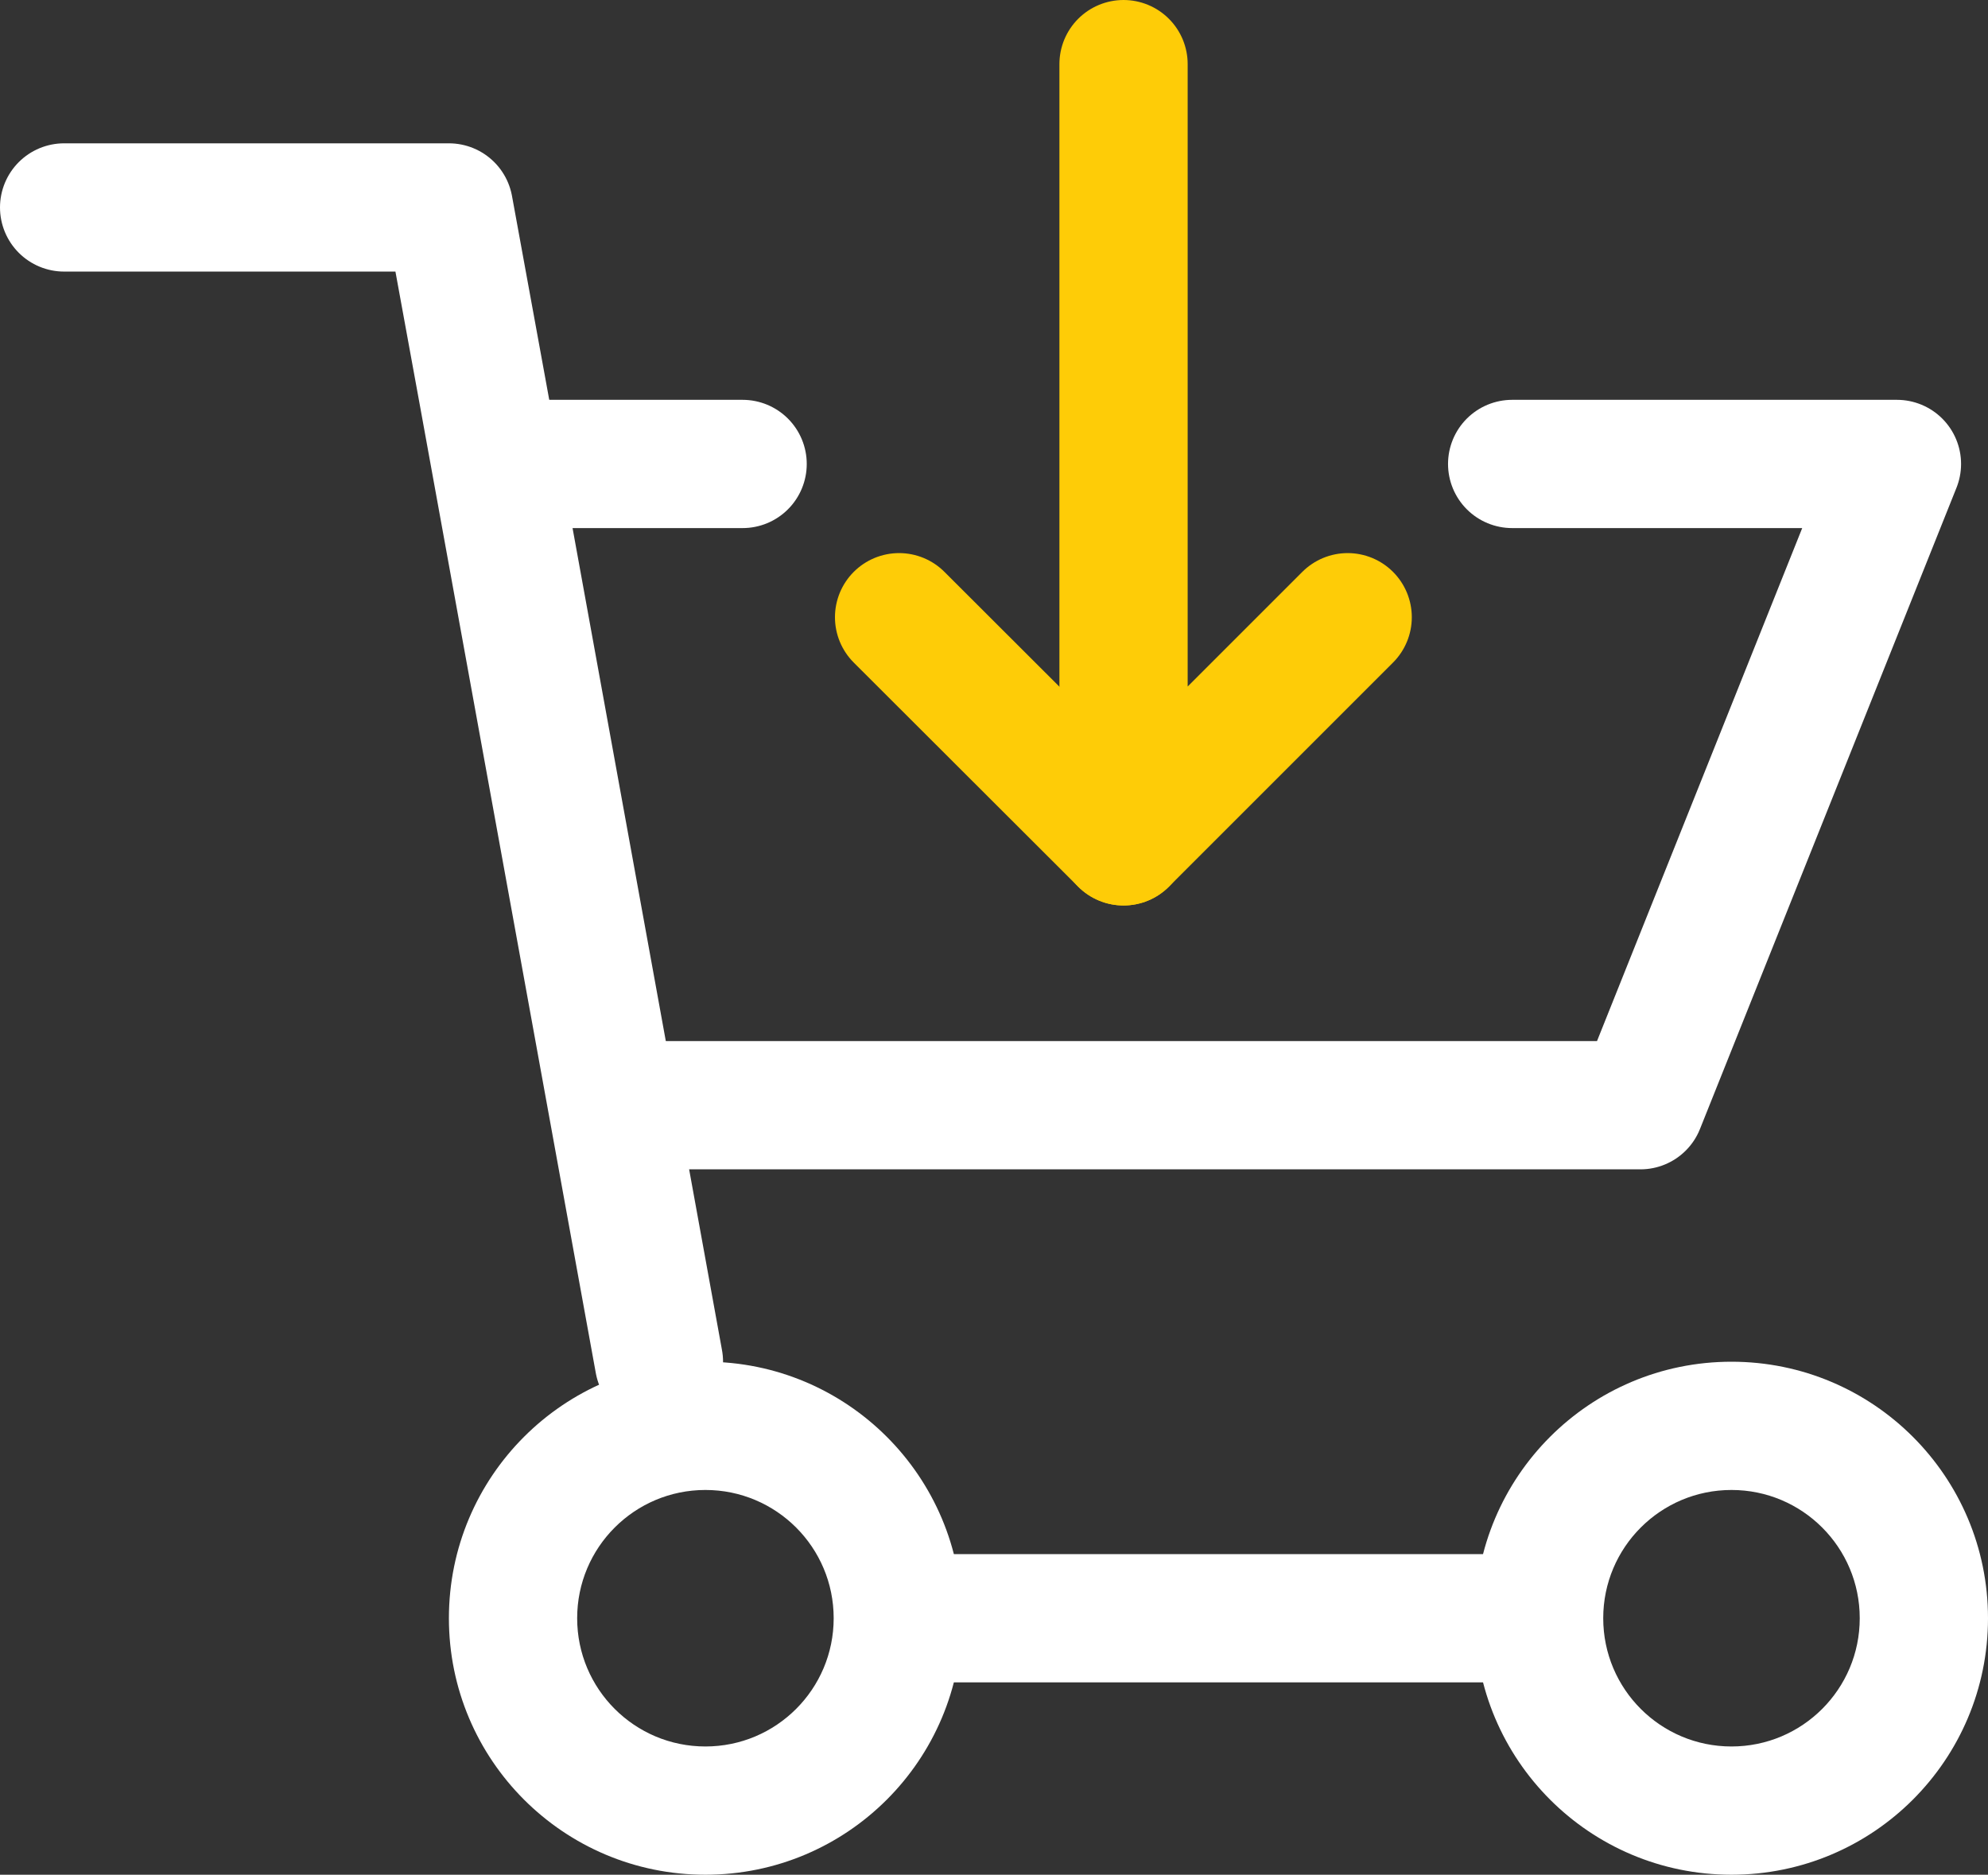
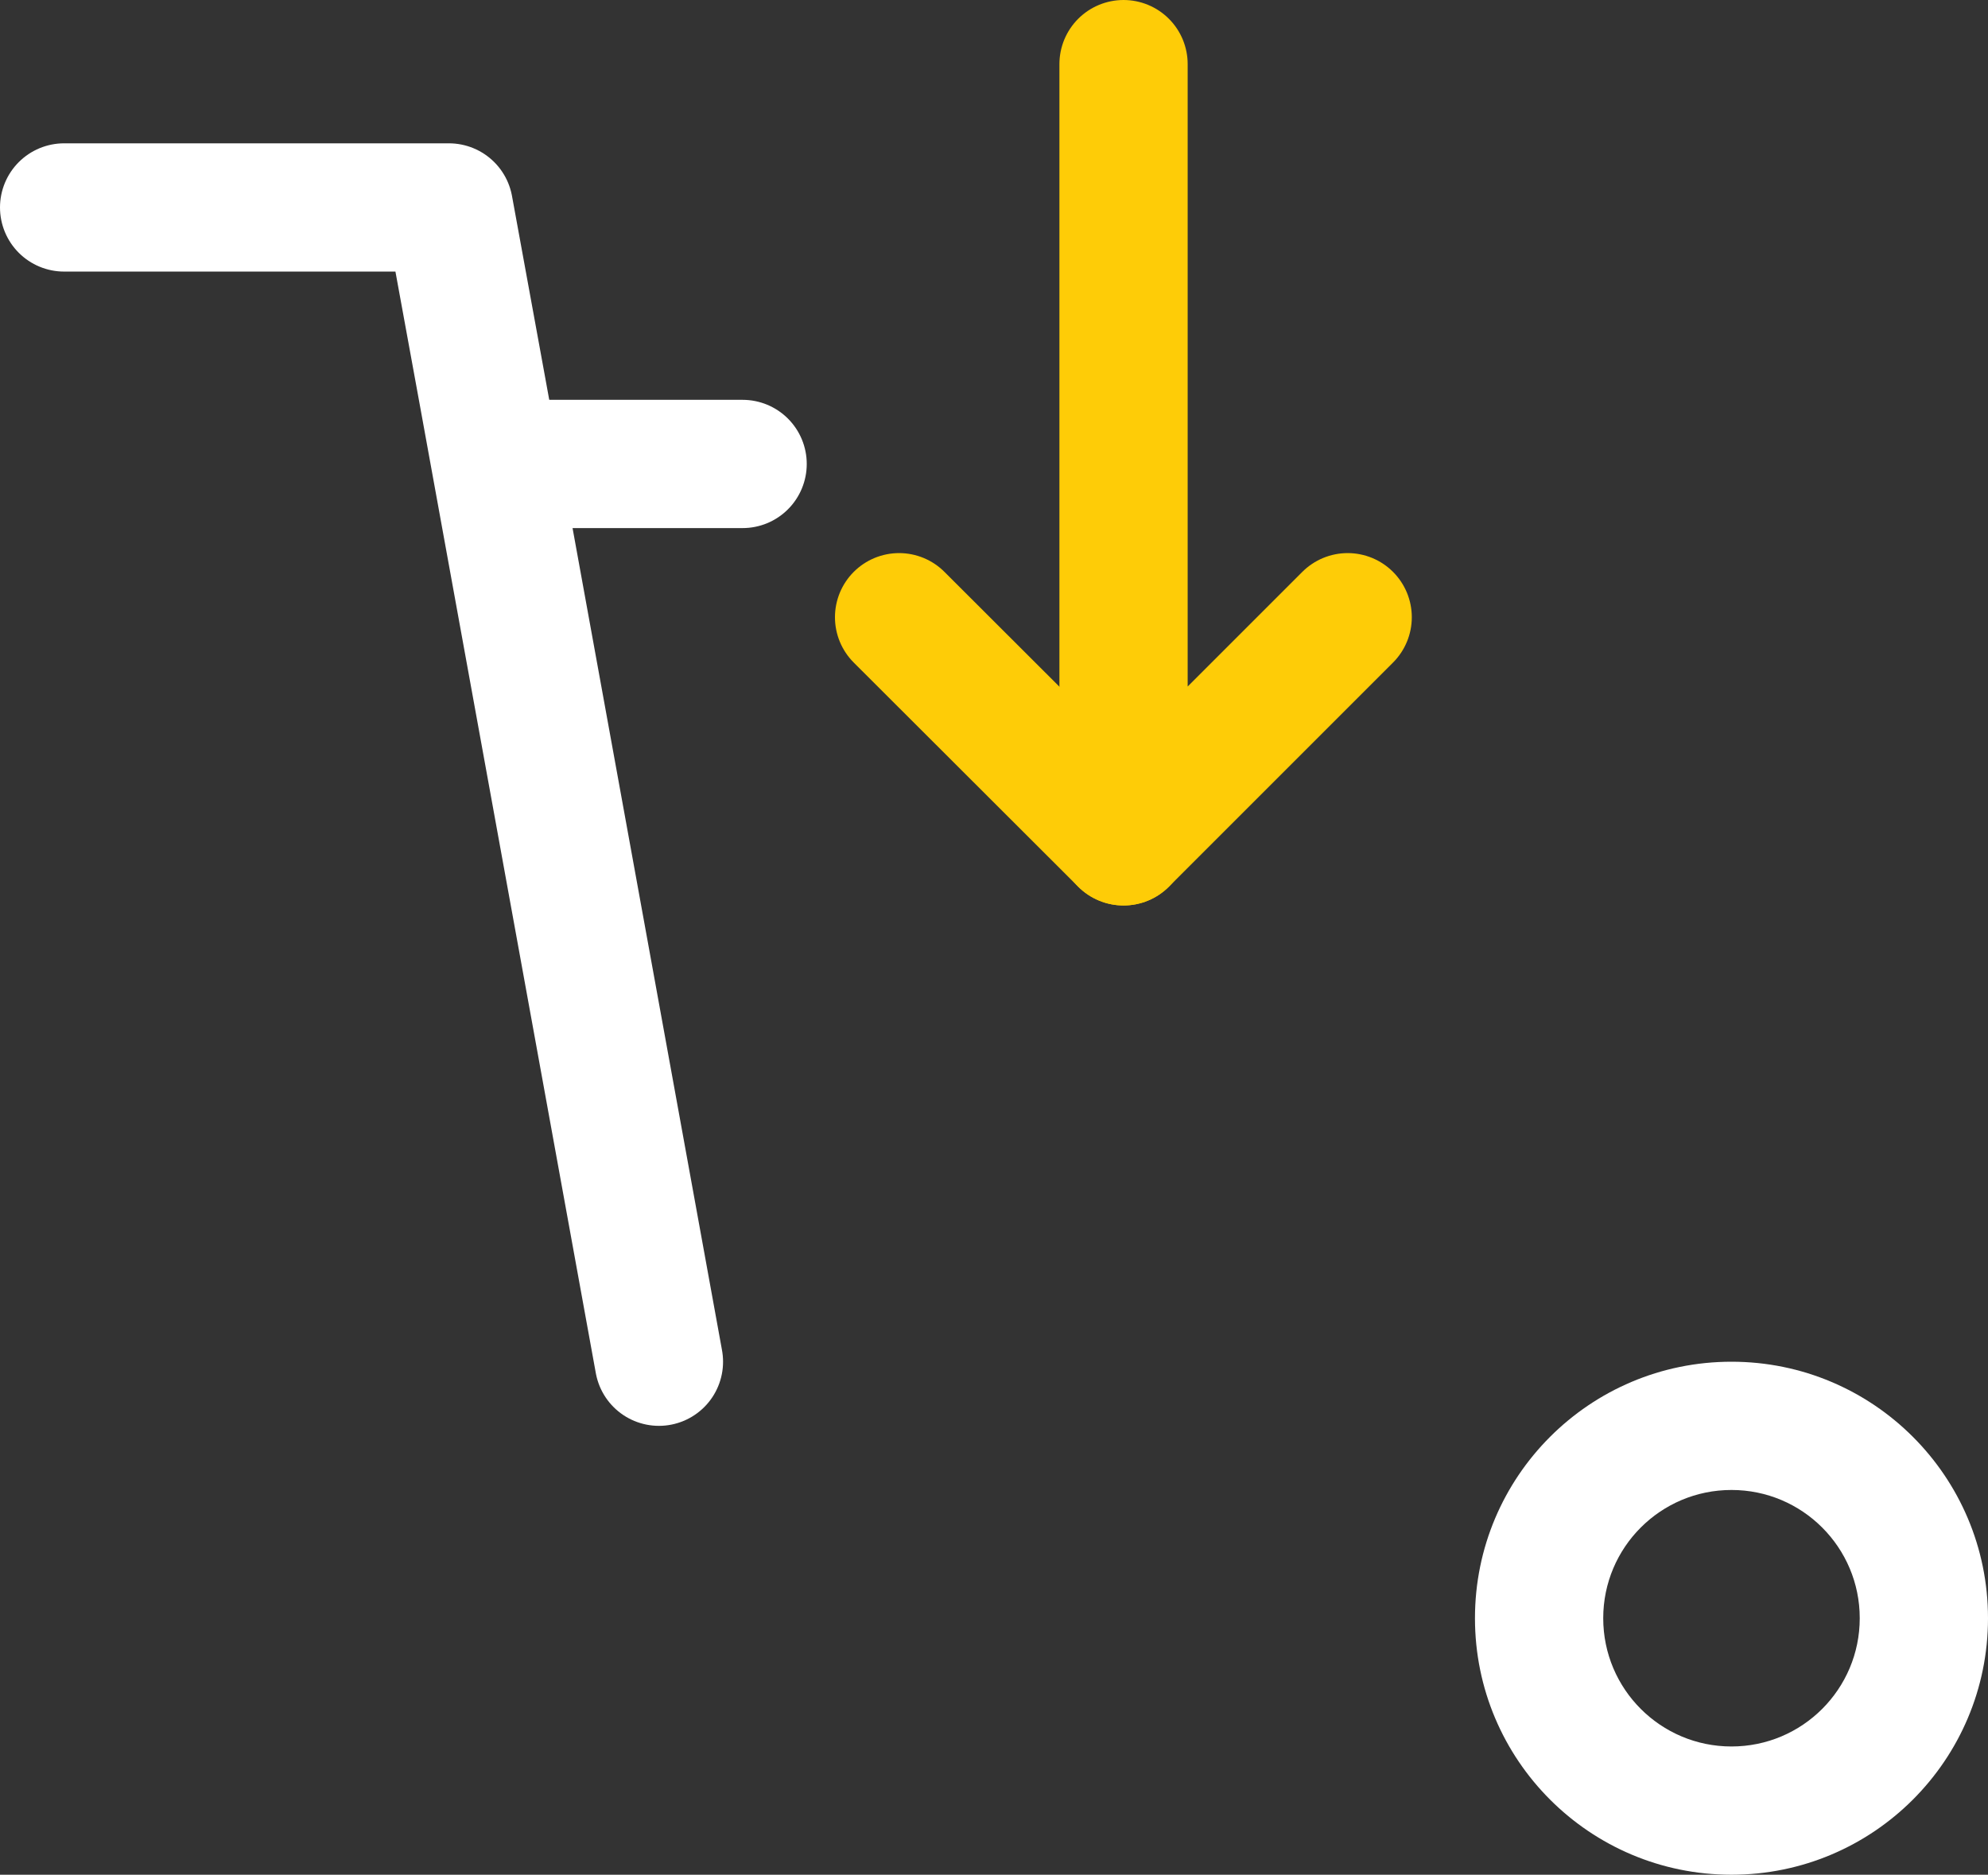
<svg xmlns="http://www.w3.org/2000/svg" id="Layer_2" data-name="Layer 2" viewBox="0 0 62 58.47">
  <rect x="0" y="0" width="62" height="58.47" fill="#333333" stroke="none" />
  <defs>
    <style>
      .cls-1 {
        fill: #fff;
      }

      .cls-2, .cls-3 {
        stroke-linejoin: round;
      }

      .cls-2, .cls-3, .cls-4 {
        fill: none;
        stroke-linecap: round;
        stroke-width: 4px;
      }

      .cls-2, .cls-4 {
        stroke: #fff;
      }

      .cls-3 {
        stroke: #fecc07;
      }

      .cls-4 {
        stroke-miterlimit: 10;
      }
    </style>
  </defs>
  <g id="Layer_1-2" data-name="Layer 1">
    <g>
-       <line class="cls-4" x1="28.4" y1="50.47" x2="47.45" y2="50.47" />
      <path class="cls-1" d="m54,46.47c2.21,0,4,1.79,4,4s-1.79,4-4,4-4-1.79-4-4,1.79-4,4-4m0-4c-4.42,0-8,3.58-8,8s3.58,8,8,8,8-3.58,8-8-3.58-8-8-8h0Z" />
      <polyline class="cls-2" points="20.55 42.47 15.06 12.27 14 6.47 2 6.47" />
-       <path class="cls-1" d="m22,46.47c2.21,0,4,1.79,4,4s-1.79,4-4,4-4-1.79-4-4,1.79-4,4-4m0-4c-4.42,0-8,3.58-8,8s3.58,8,8,8,8-3.58,8-8-3.58-8-8-8h0Z" />
      <g>
        <polyline class="cls-3" points="35.04 2 35.04 26.24 42.03 19.25" />
        <line class="cls-3" x1="35.04" y1="26.24" x2="28.04" y2="19.25" />
      </g>
-       <polyline class="cls-2" points="47.16 14.47 59.16 14.47 51.16 34.47 20.72 34.47" />
      <line class="cls-2" x1="16.02" y1="14.47" x2="23.16" y2="14.47" />
    </g>
  </g>
</svg>